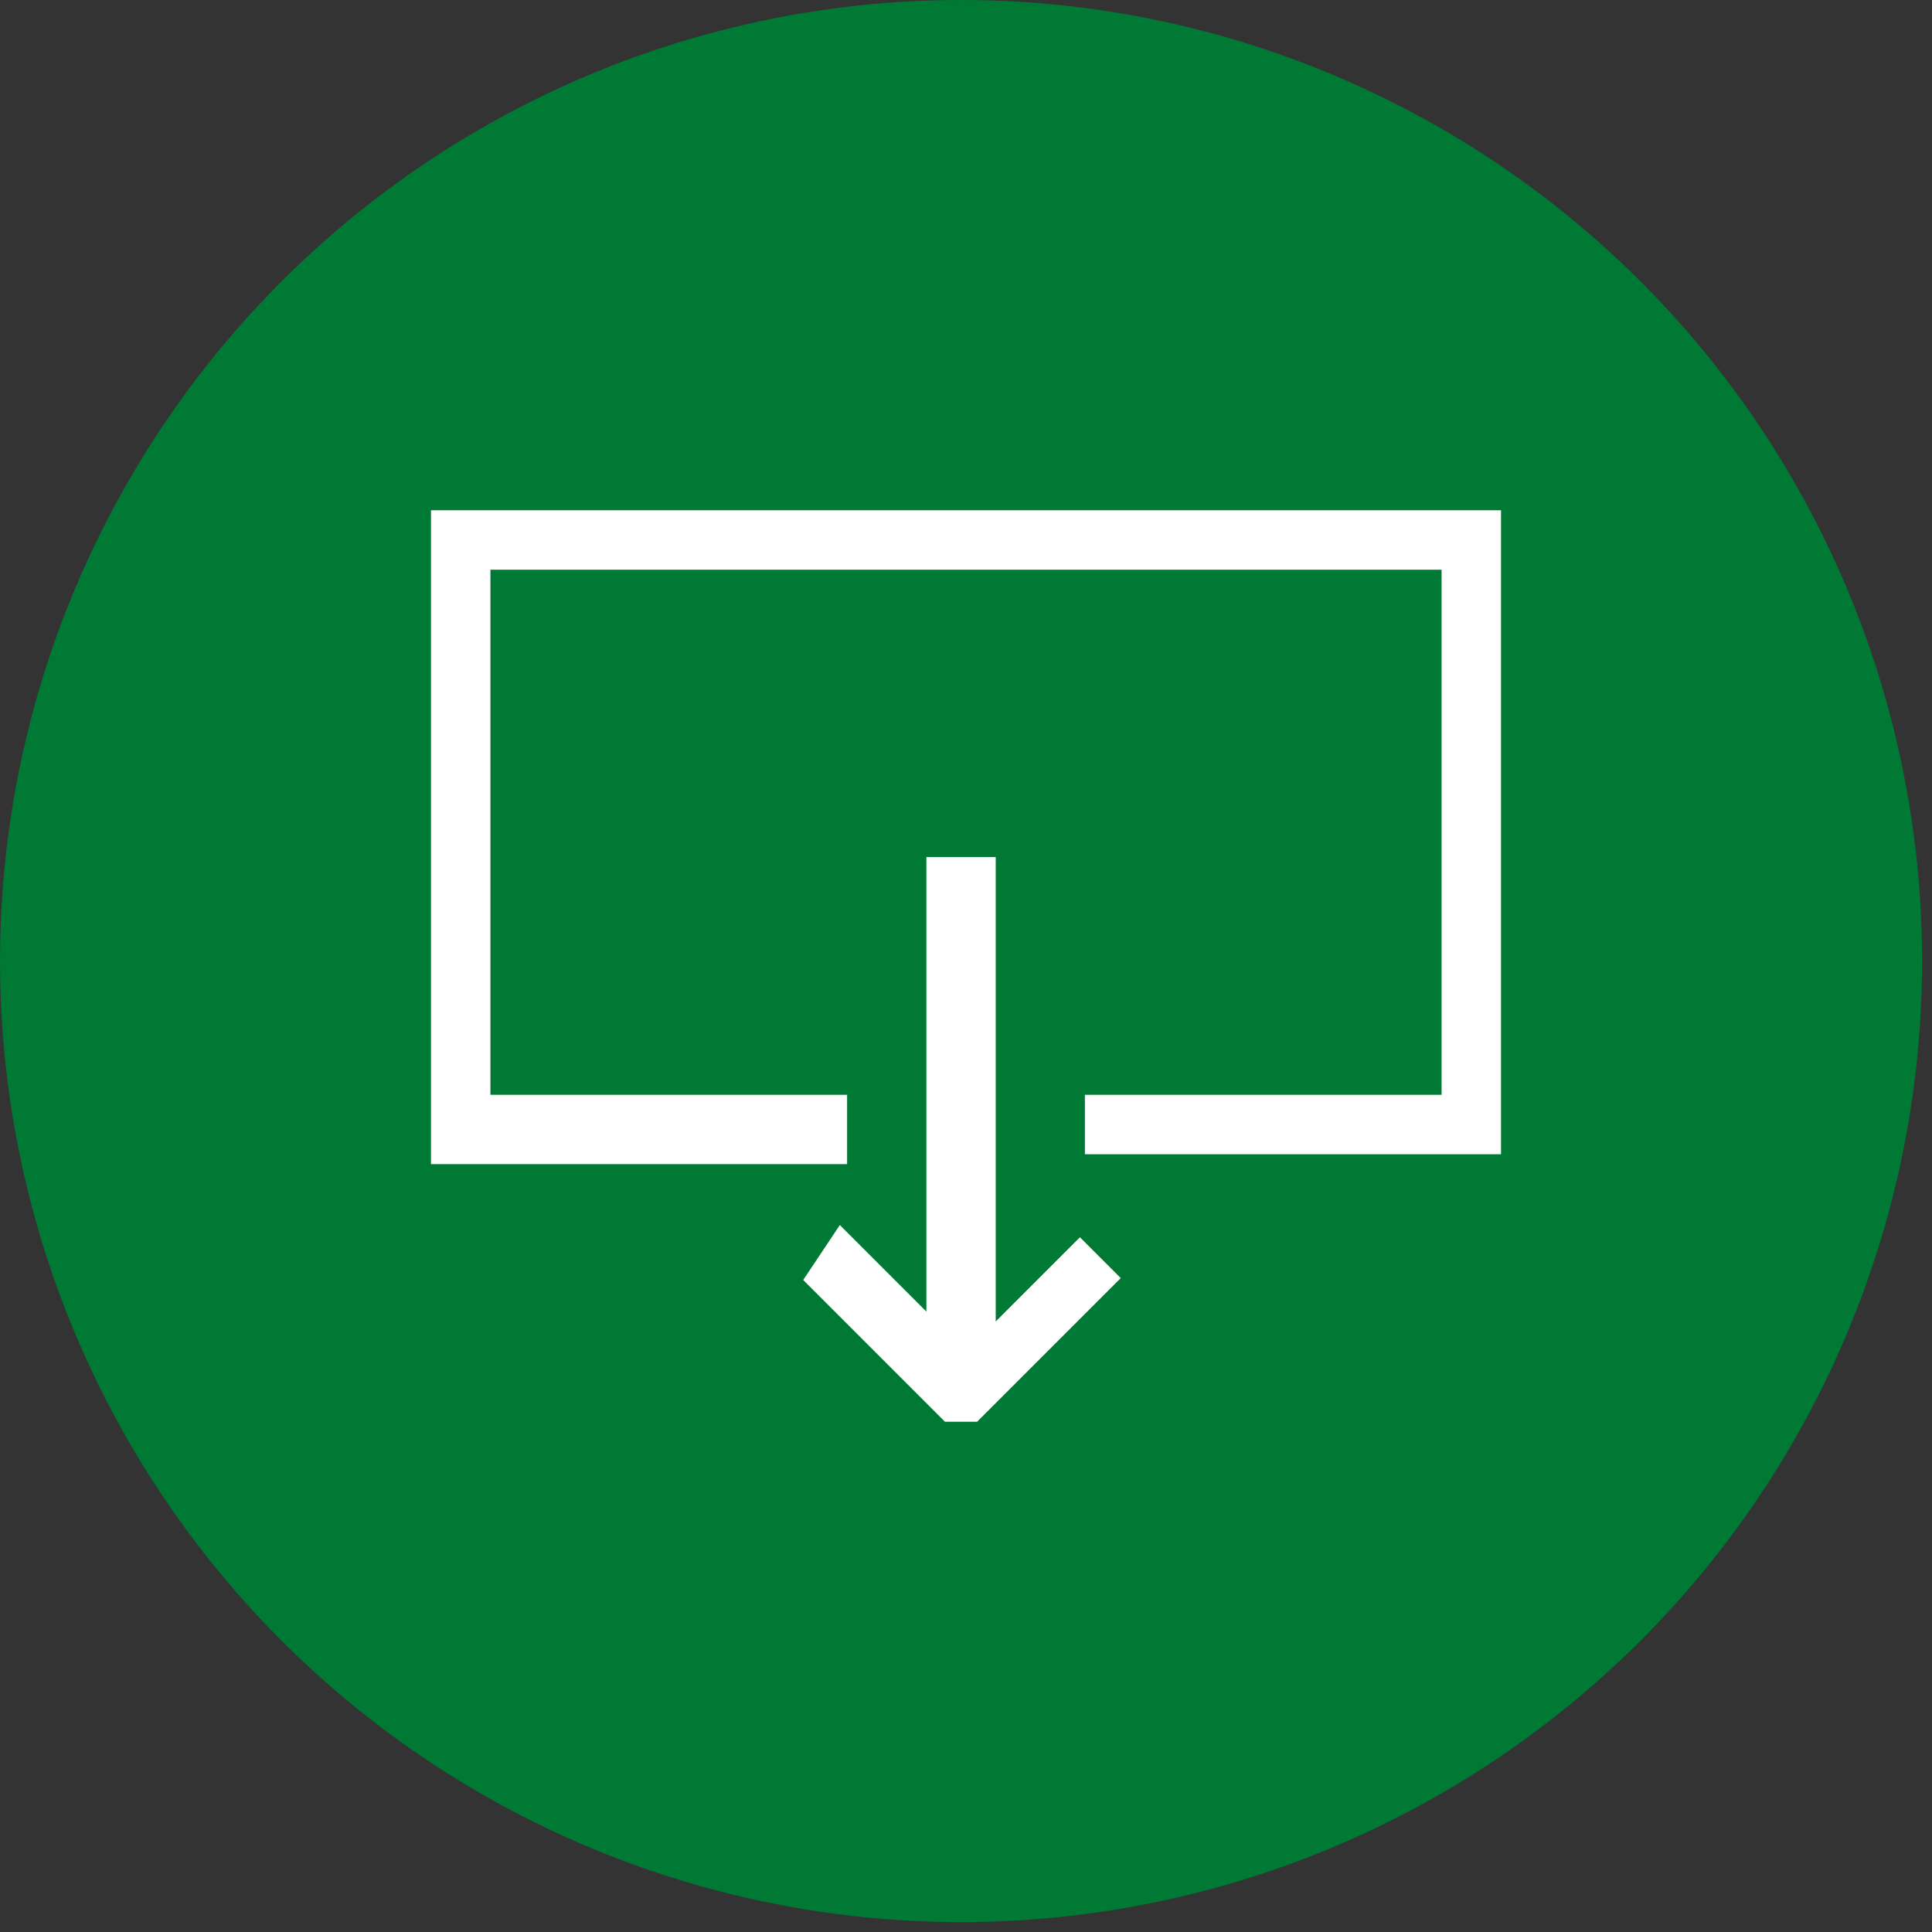
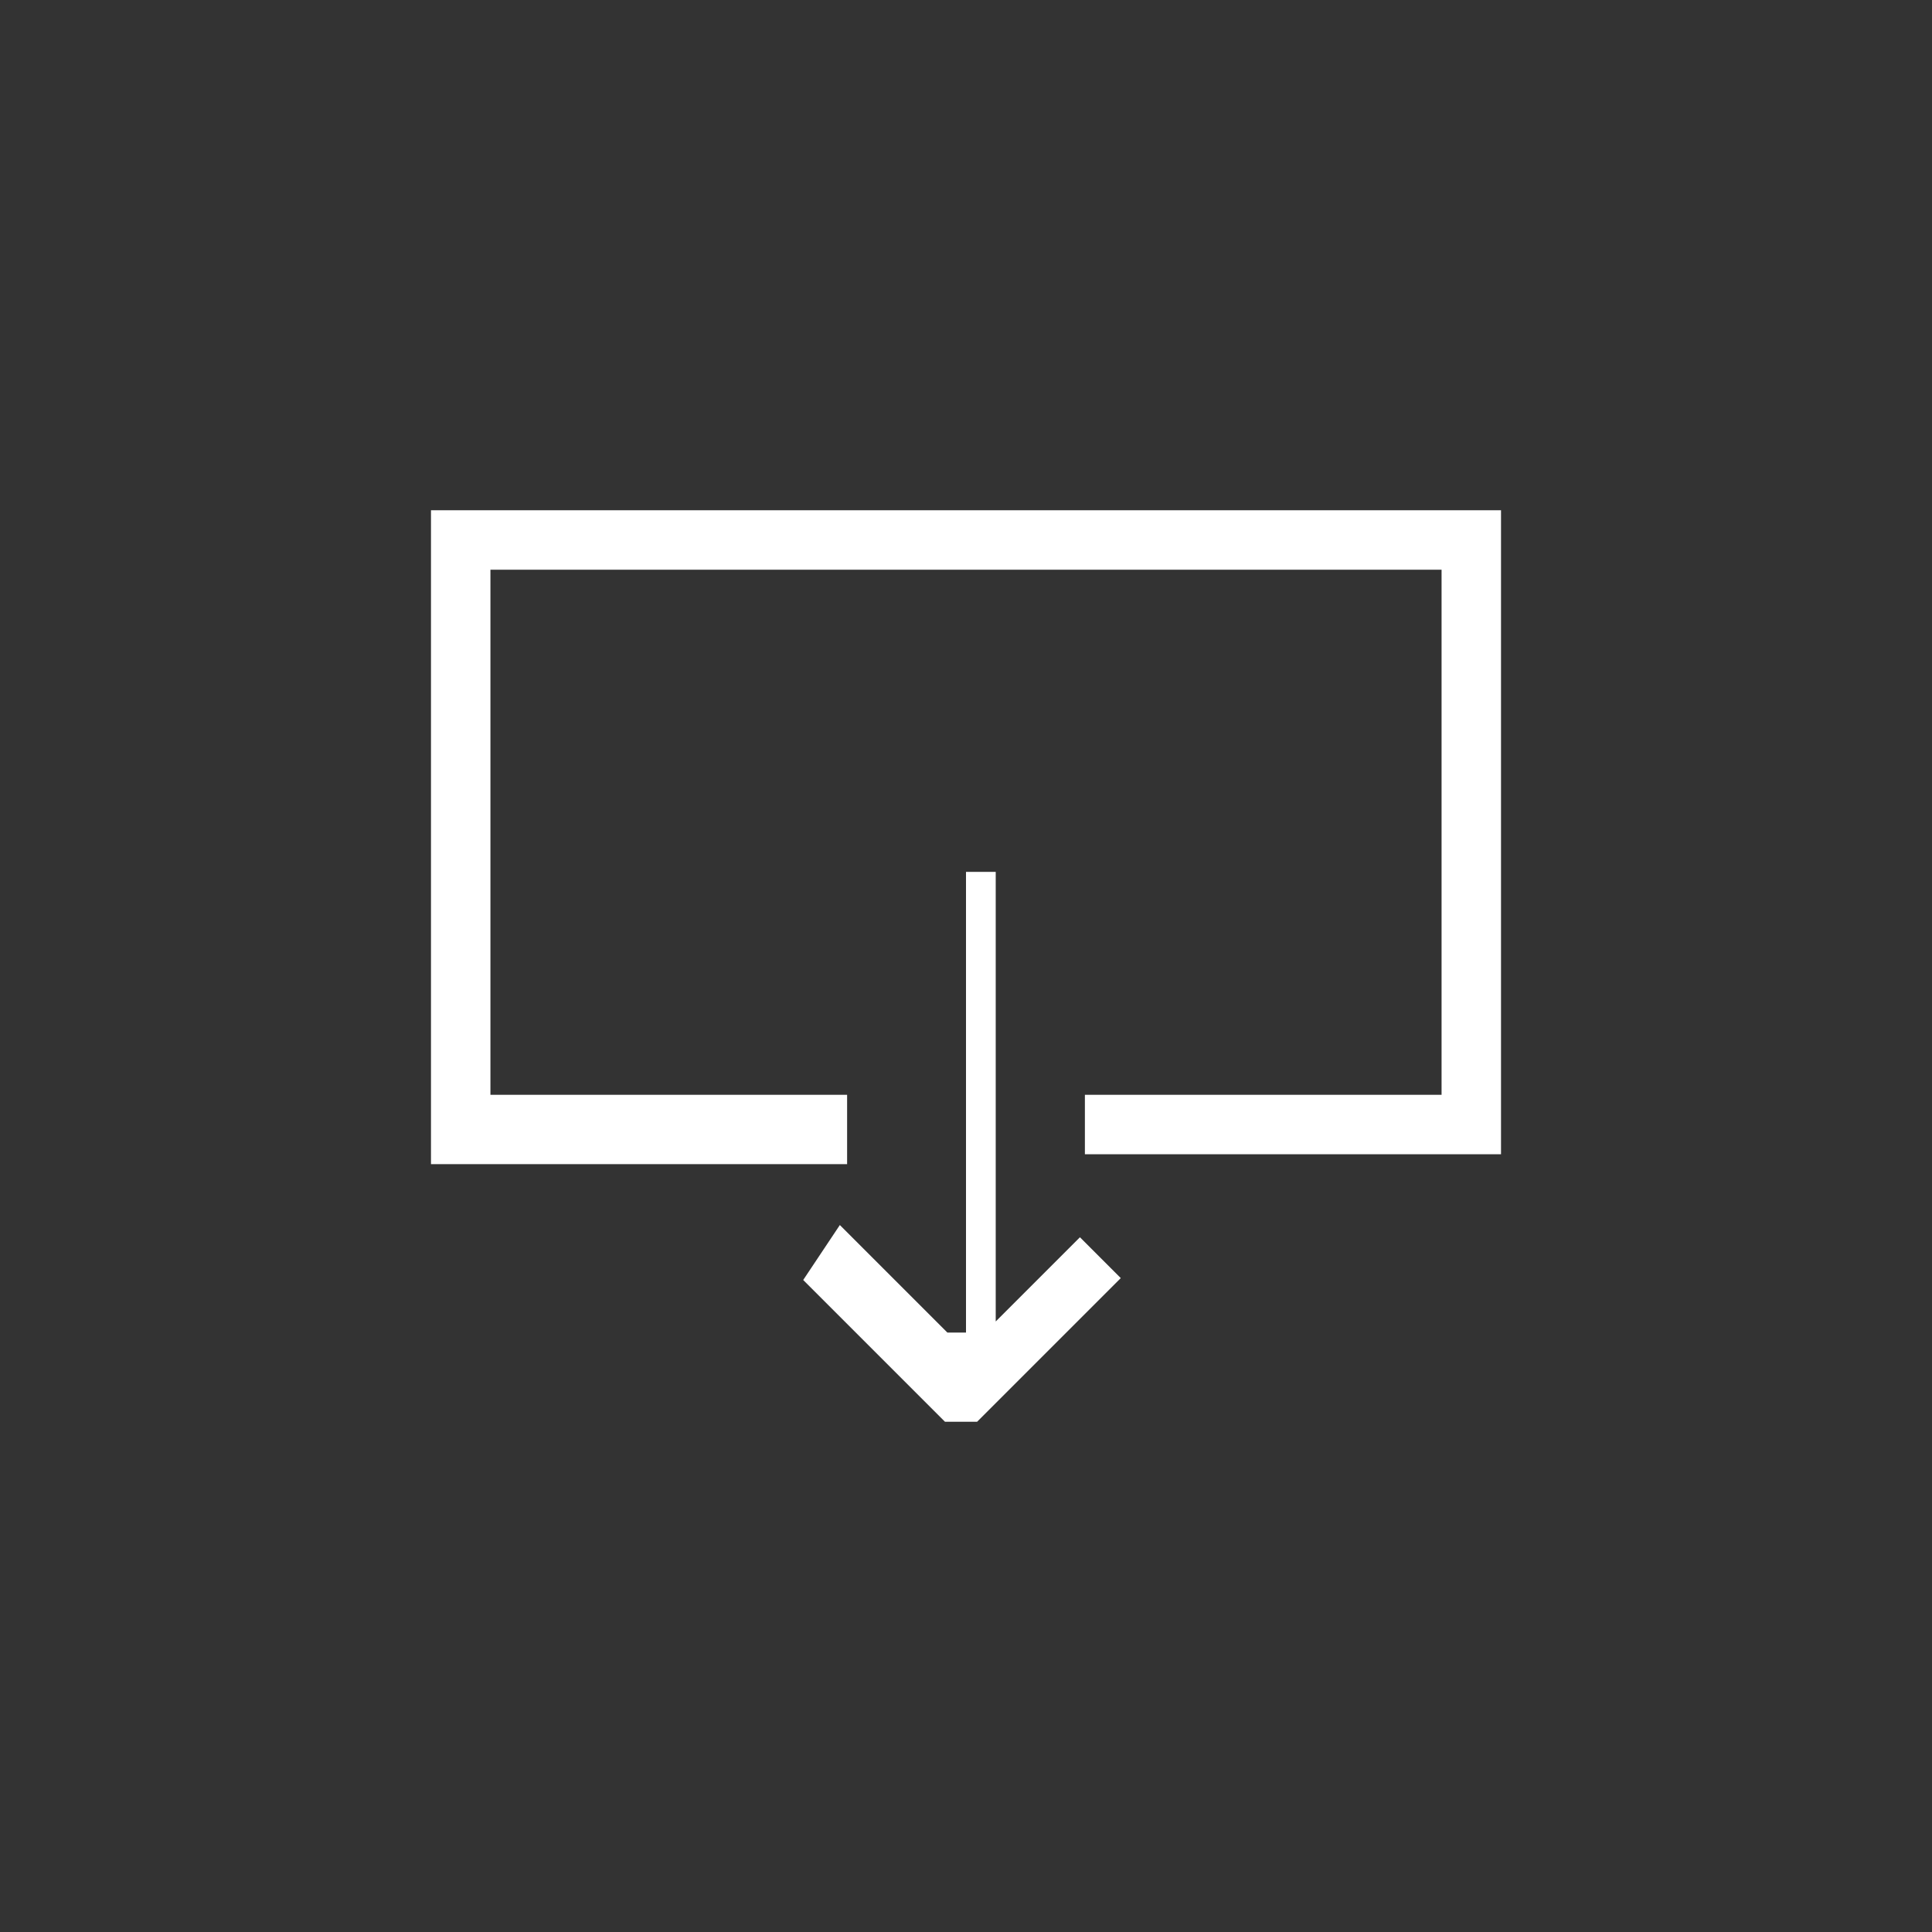
<svg xmlns="http://www.w3.org/2000/svg" id="Capa_1" x="0px" y="0px" width="19.5px" height="19.5px" viewBox="0 0 19.5 19.5" xml:space="preserve">
  <rect x="0" y="0" width="19.5" height="19.5" fill="#333333" stroke="none" />
-   <circle fill="#007935" cx="9.7" cy="9.7" r="9.7" />
-   <path fill="#FFFFFF" stroke="#FFFFFF" stroke-width="0.3" d="M8.4,11.6H4.5V5.3H15v6.2h-3.9v-0.3h3.6V5.6H4.8v5.6h3.6V11.6z M9.9,8.8v4.9l1-1l0.2,0.2l-1.3,1.3H9.6l-1.3-1.3l0.2-0.3l1,1V8.8H9.9z" />
+   <path fill="#FFFFFF" stroke="#FFFFFF" stroke-width="0.3" d="M8.4,11.6H4.5V5.3H15v6.2h-3.9v-0.3h3.6V5.6H4.8v5.6h3.6V11.6z M9.9,8.8v4.9l1-1l0.2,0.2l-1.3,1.3H9.6l-1.3-1.3l0.2-0.3l1,1H9.9z" />
</svg>